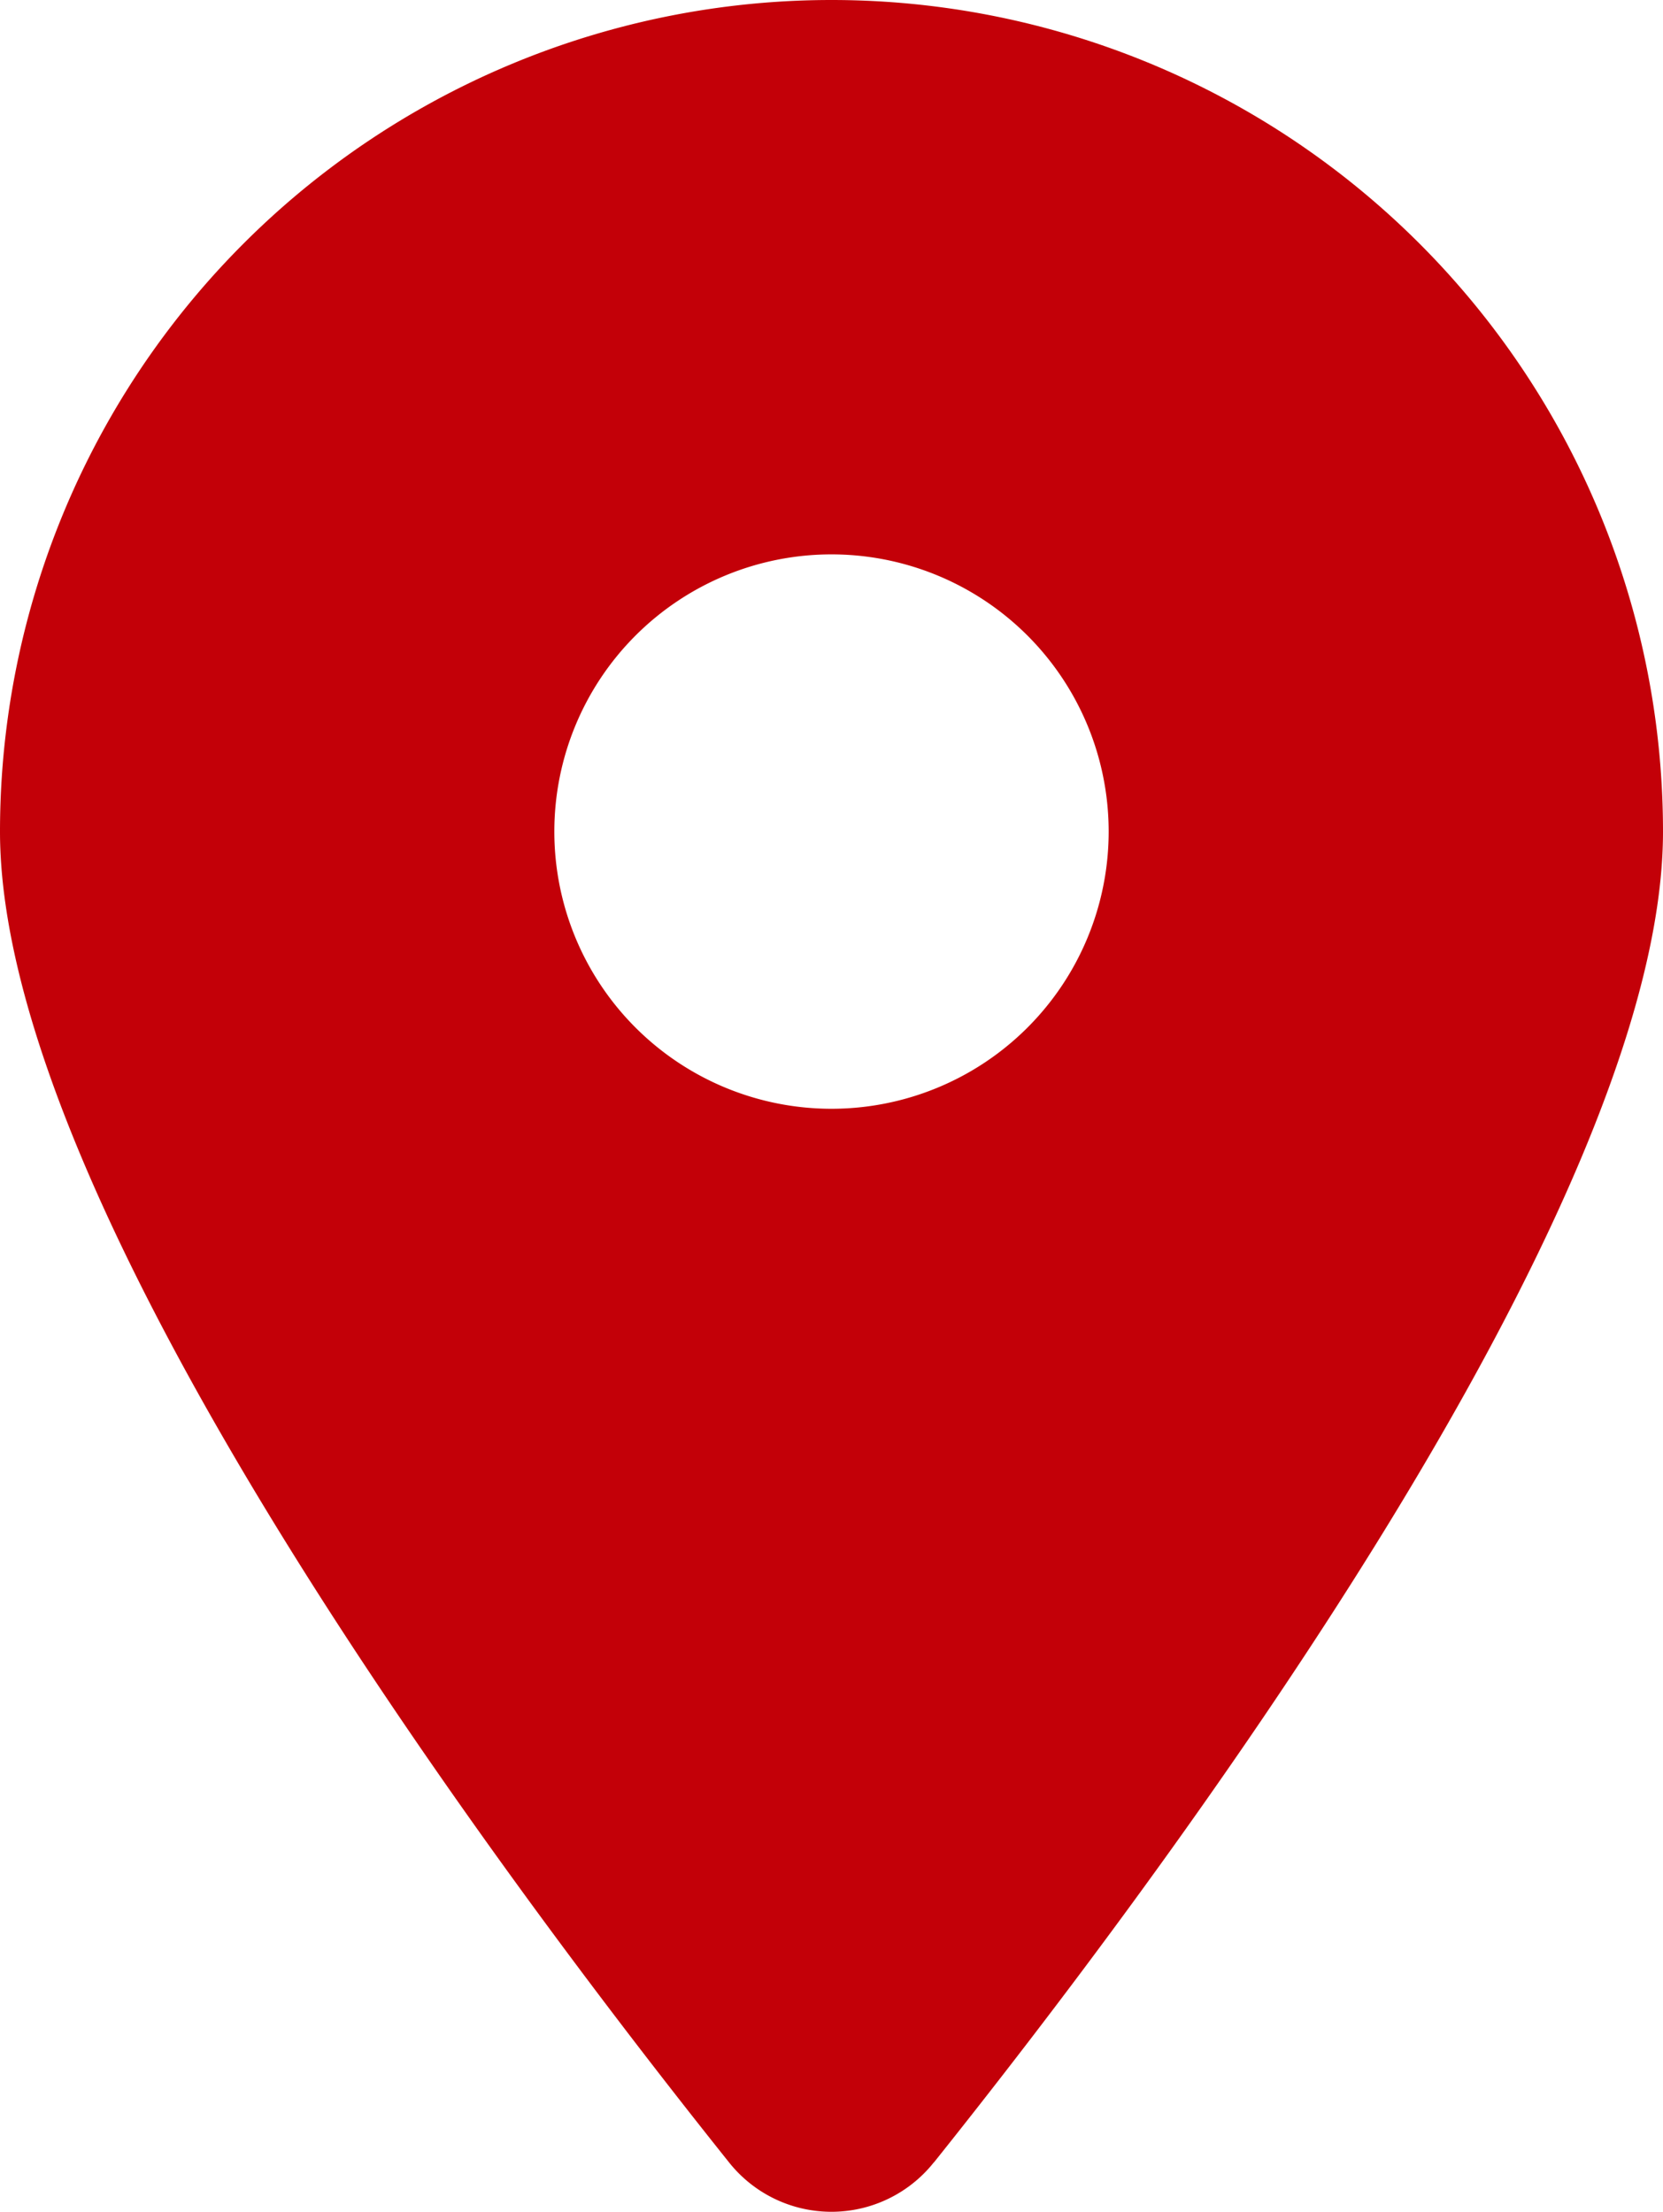
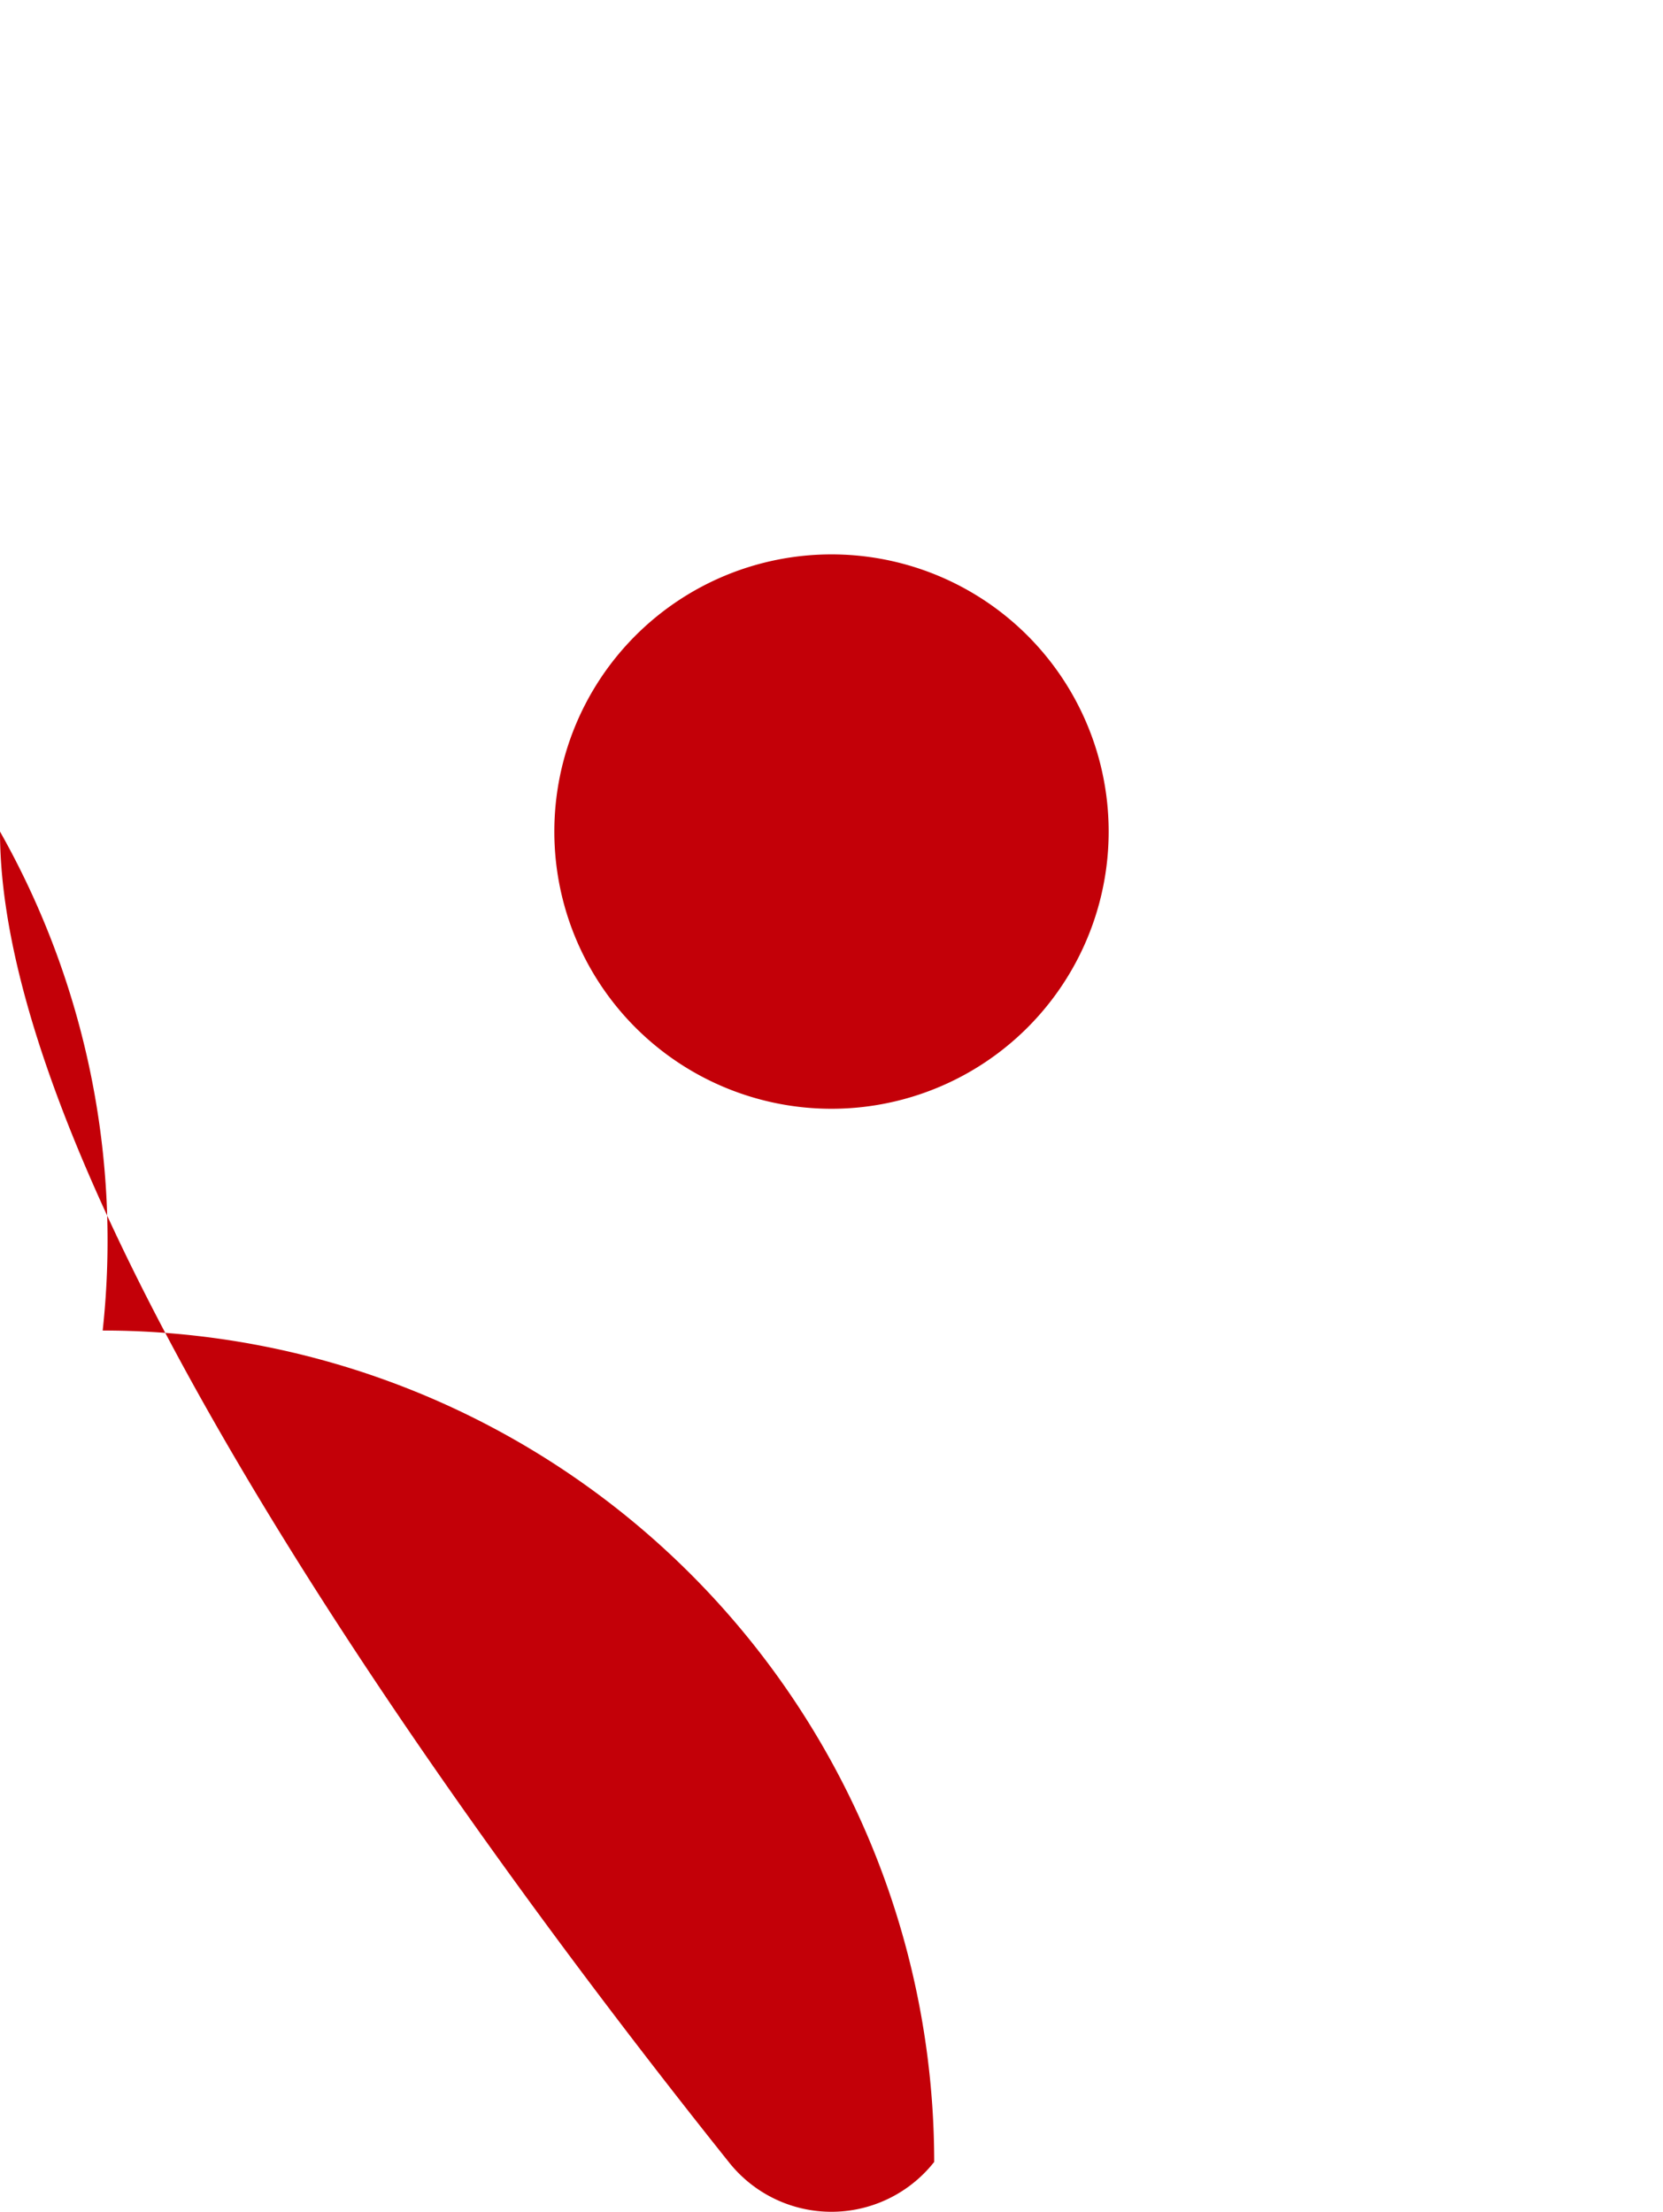
<svg xmlns="http://www.w3.org/2000/svg" width="12" height="15.958" viewBox="0 0 12 15.958">
-   <path id="Path_1104" data-name="Path 1104" d="M6.741,1.6C8.344-.406,12-5.269,12-8a6,6,0,0,0-6-6A6,6,0,0,0,0-8C0-5.269,3.656-.406,5.259,1.6a.944.944,0,0,0,1.481,0ZM6-6A2,2,0,0,1,4-8a2,2,0,0,1,2-2A2,2,0,0,1,8-8,2,2,0,0,1,6-6Z" transform="translate(0 14)" fill="#c30008" />
+   <path id="Path_1104" data-name="Path 1104" d="M6.741,1.6a6,6,0,0,0-6-6A6,6,0,0,0,0-8C0-5.269,3.656-.406,5.259,1.6a.944.944,0,0,0,1.481,0ZM6-6A2,2,0,0,1,4-8a2,2,0,0,1,2-2A2,2,0,0,1,8-8,2,2,0,0,1,6-6Z" transform="translate(0 14)" fill="#c30008" />
</svg>